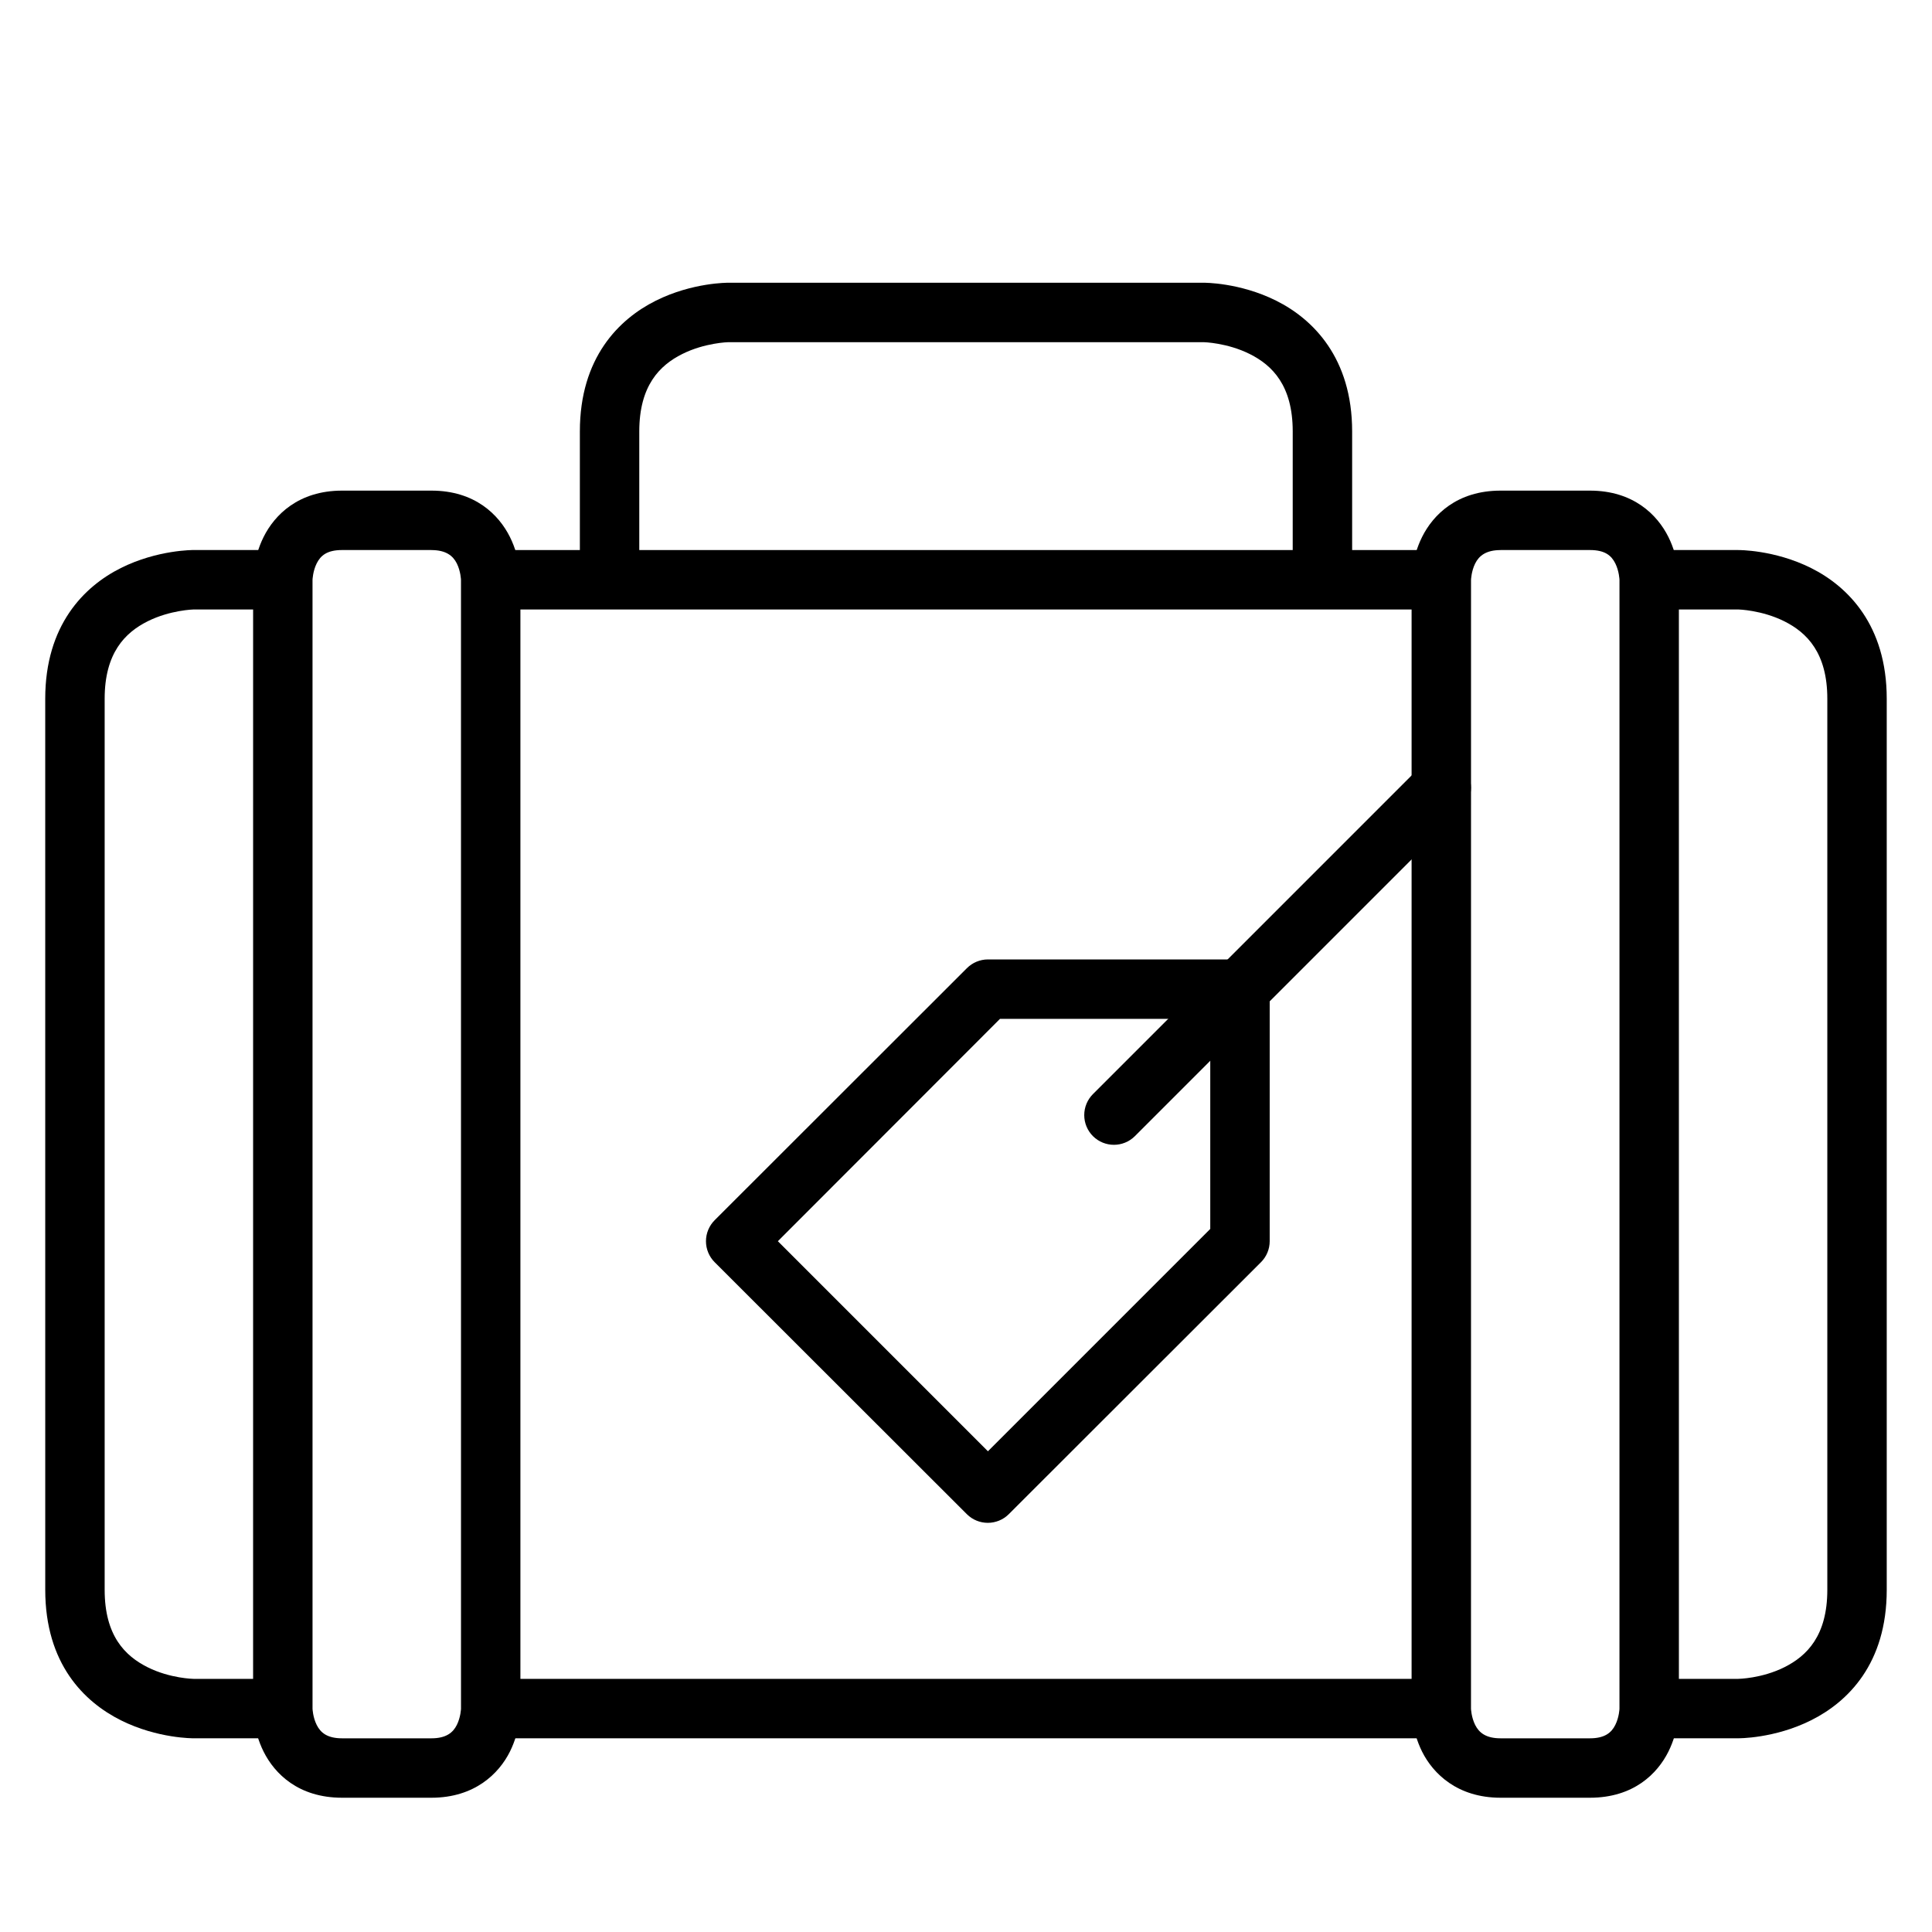
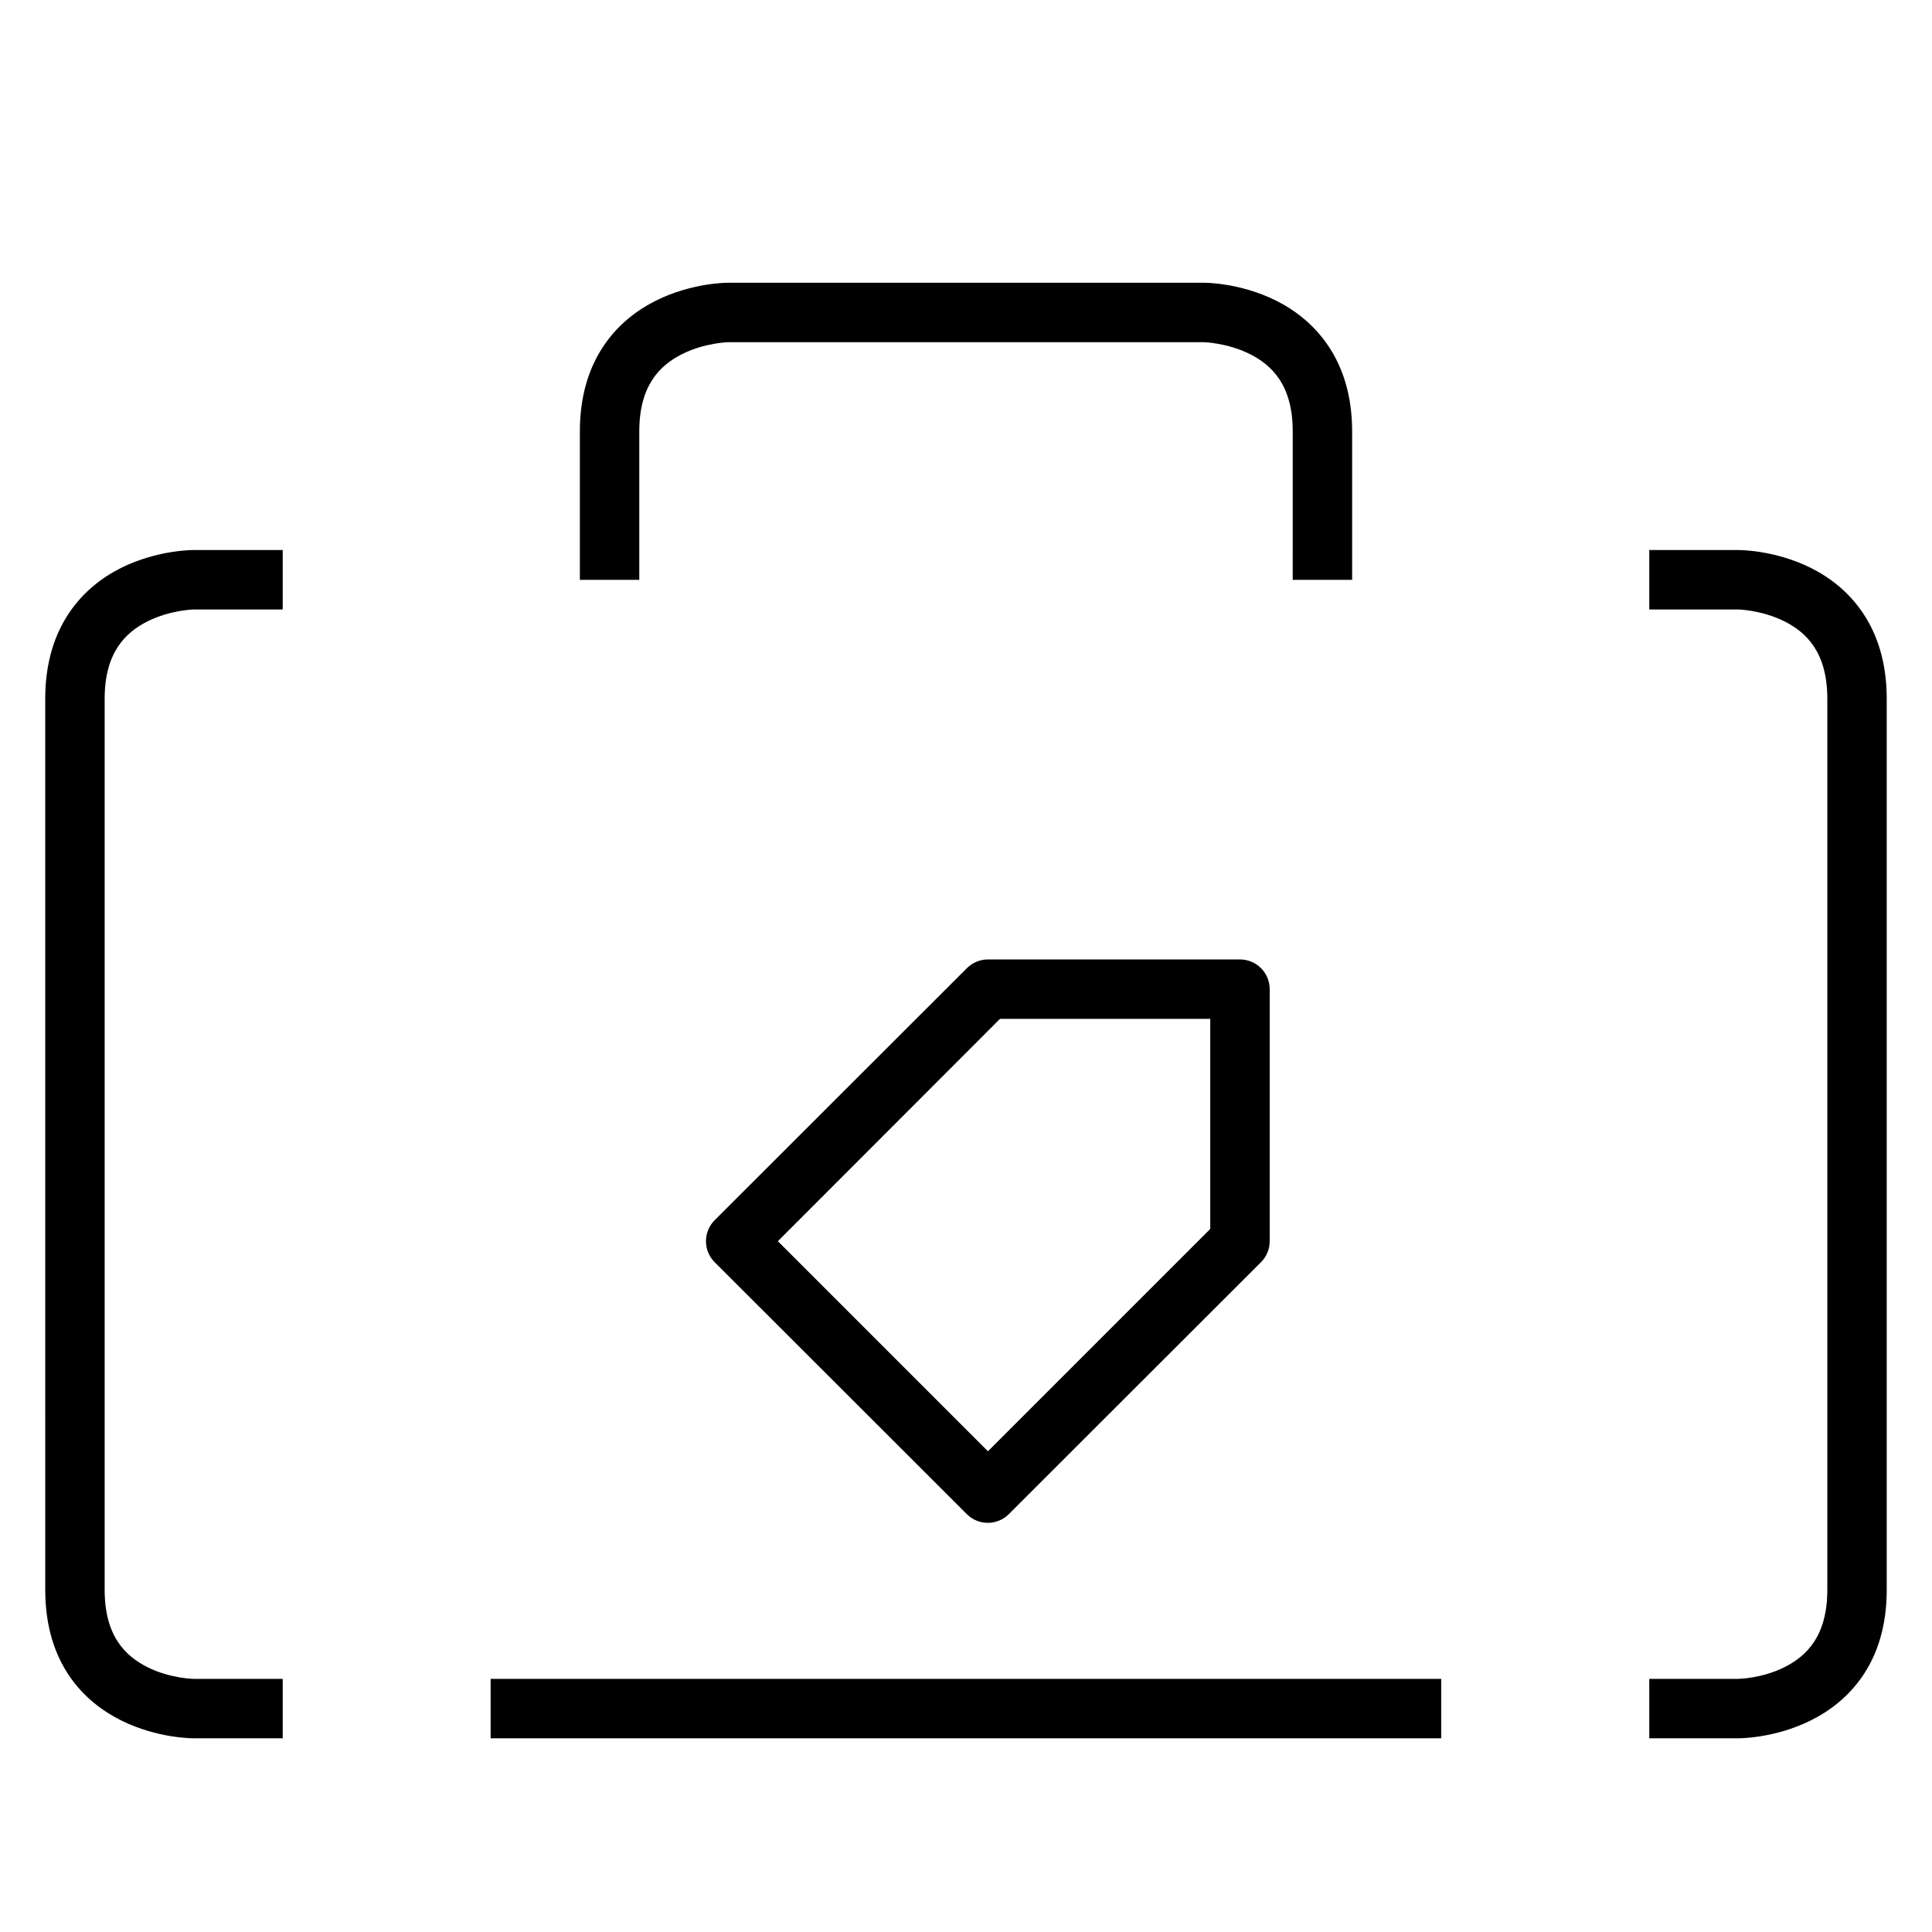
<svg xmlns="http://www.w3.org/2000/svg" fill="#000000" width="800px" height="800px" version="1.1" viewBox="144 144 512 512">
  <g>
-     <path d="m274.02 289.77v15.75h251.91v-15.75z" />
    <path d="m581.07 289.77v15.746h23.594s6.207 0.141 12.203 3.137c5.996 2.996 11.391 8.402 11.391 20.512v236.16c0 12.145-5.394 17.516-11.391 20.512-5.996 2.996-12.203 3.078-12.203 3.078h-23.594v15.746h23.594s9.543 0.109 19.293-4.766 20.047-14.992 20.047-34.574v-236.15c0-19.488-10.297-29.758-20.047-34.633s-19.293-4.766-19.293-4.766z" />
    <path d="m274.02 588.92v15.746h251.91v-15.746z" />
    <path d="m337.01 218.93s-9.484-0.109-19.234 4.766-20.105 15.094-20.105 34.633v39.344h15.746v-39.344c0-12.117 5.394-17.516 11.391-20.512 5.992-2.996 12.203-3.137 12.203-3.137h125.98s6.207 0.141 12.203 3.137c5.996 2.996 11.391 8.371 11.391 20.512l-0.004 39.344h15.75v-39.344c0-19.453-10.355-29.758-20.105-34.633s-19.234-4.766-19.234-4.766z" />
-     <path d="m541.68 274.02c-11.602 0-17.898 6.449-20.805 12.262s-2.789 11.391-2.789 11.391v299.15s-0.117 5.574 2.789 11.391c2.906 5.812 9.344 12.203 20.805 12.203h23.652c11.605 0 17.898-6.391 20.805-12.203s2.789-11.391 2.789-11.391l-0.004-299.15s0.117-5.574-2.789-11.391c-2.906-5.812-9.223-12.262-20.805-12.262zm0 15.746h23.652c4.031 0 5.711 1.484 6.742 3.543 1.027 2.059 1.105 4.359 1.105 4.359l-0.004 299.16s-0.074 2.242-1.105 4.301c-1.027 2.059-2.805 3.543-6.742 3.543h-23.652c-3.887 0-5.711-1.488-6.742-3.543-1.027-2.059-1.105-4.301-1.105-4.301l0.008-299.15s0.074-2.301 1.105-4.359c1.027-2.059 2.914-3.543 6.742-3.543z" />
    <path d="m405.81 398.26c-2.094 0.004-4.102 0.84-5.578 2.324l-66.828 66.77c-1.48 1.477-2.316 3.484-2.316 5.578s0.836 4.102 2.316 5.578l66.828 66.77c3.07 3.051 8.027 3.051 11.098 0l66.828-66.77c1.488-1.473 2.324-3.481 2.324-5.578v-66.824c-0.008-2.09-0.844-4.09-2.324-5.562-1.484-1.469-3.488-2.293-5.578-2.285zm3.195 15.75h55.727v55.668l-58.922 58.926-55.668-55.672z" />
-     <path d="m520.41 347.18-86.758 86.758c-1.484 1.48-2.316 3.484-2.316 5.578s0.832 4.102 2.316 5.582c3.07 3.051 8.027 3.051 11.098 0l86.762-86.762c1.48-1.477 2.316-3.484 2.316-5.578s-0.836-4.102-2.316-5.578c-3.07-3.051-8.031-3.051-11.102 0z" />
    <path d="m218.92 289.77v15.746h-23.594s-6.207 0.141-12.203 3.137c-5.992 3-11.387 8.41-11.387 20.516v236.16c0 12.145 5.394 17.516 11.391 20.512 5.996 2.996 12.203 3.078 12.203 3.078h23.594v15.746h-23.594s-9.543 0.109-19.293-4.766-20.047-14.992-20.047-34.574l-0.004-236.16c0-19.488 10.297-29.758 20.047-34.633s19.293-4.766 19.293-4.766z" />
-     <path d="m258.32 274.02c11.602 0 17.898 6.449 20.805 12.262s2.789 11.391 2.789 11.391v299.15s0.117 5.574-2.789 11.391c-2.906 5.812-9.344 12.203-20.805 12.203h-23.652c-11.605 0-17.898-6.391-20.805-12.203s-2.789-11.391-2.789-11.391l0.004-299.15s-0.117-5.574 2.789-11.391c2.906-5.812 9.223-12.262 20.805-12.262zm0 15.746h-23.652c-4.031 0-5.711 1.484-6.742 3.543-1.027 2.059-1.105 4.359-1.105 4.359l0.004 299.16s0.074 2.242 1.105 4.301c1.027 2.059 2.805 3.543 6.742 3.543h23.652c3.887 0 5.711-1.488 6.742-3.543 1.027-2.059 1.105-4.301 1.105-4.301l-0.004-299.15s-0.074-2.301-1.105-4.359c-1.027-2.059-2.914-3.543-6.742-3.543z" />
  </g>
</svg>